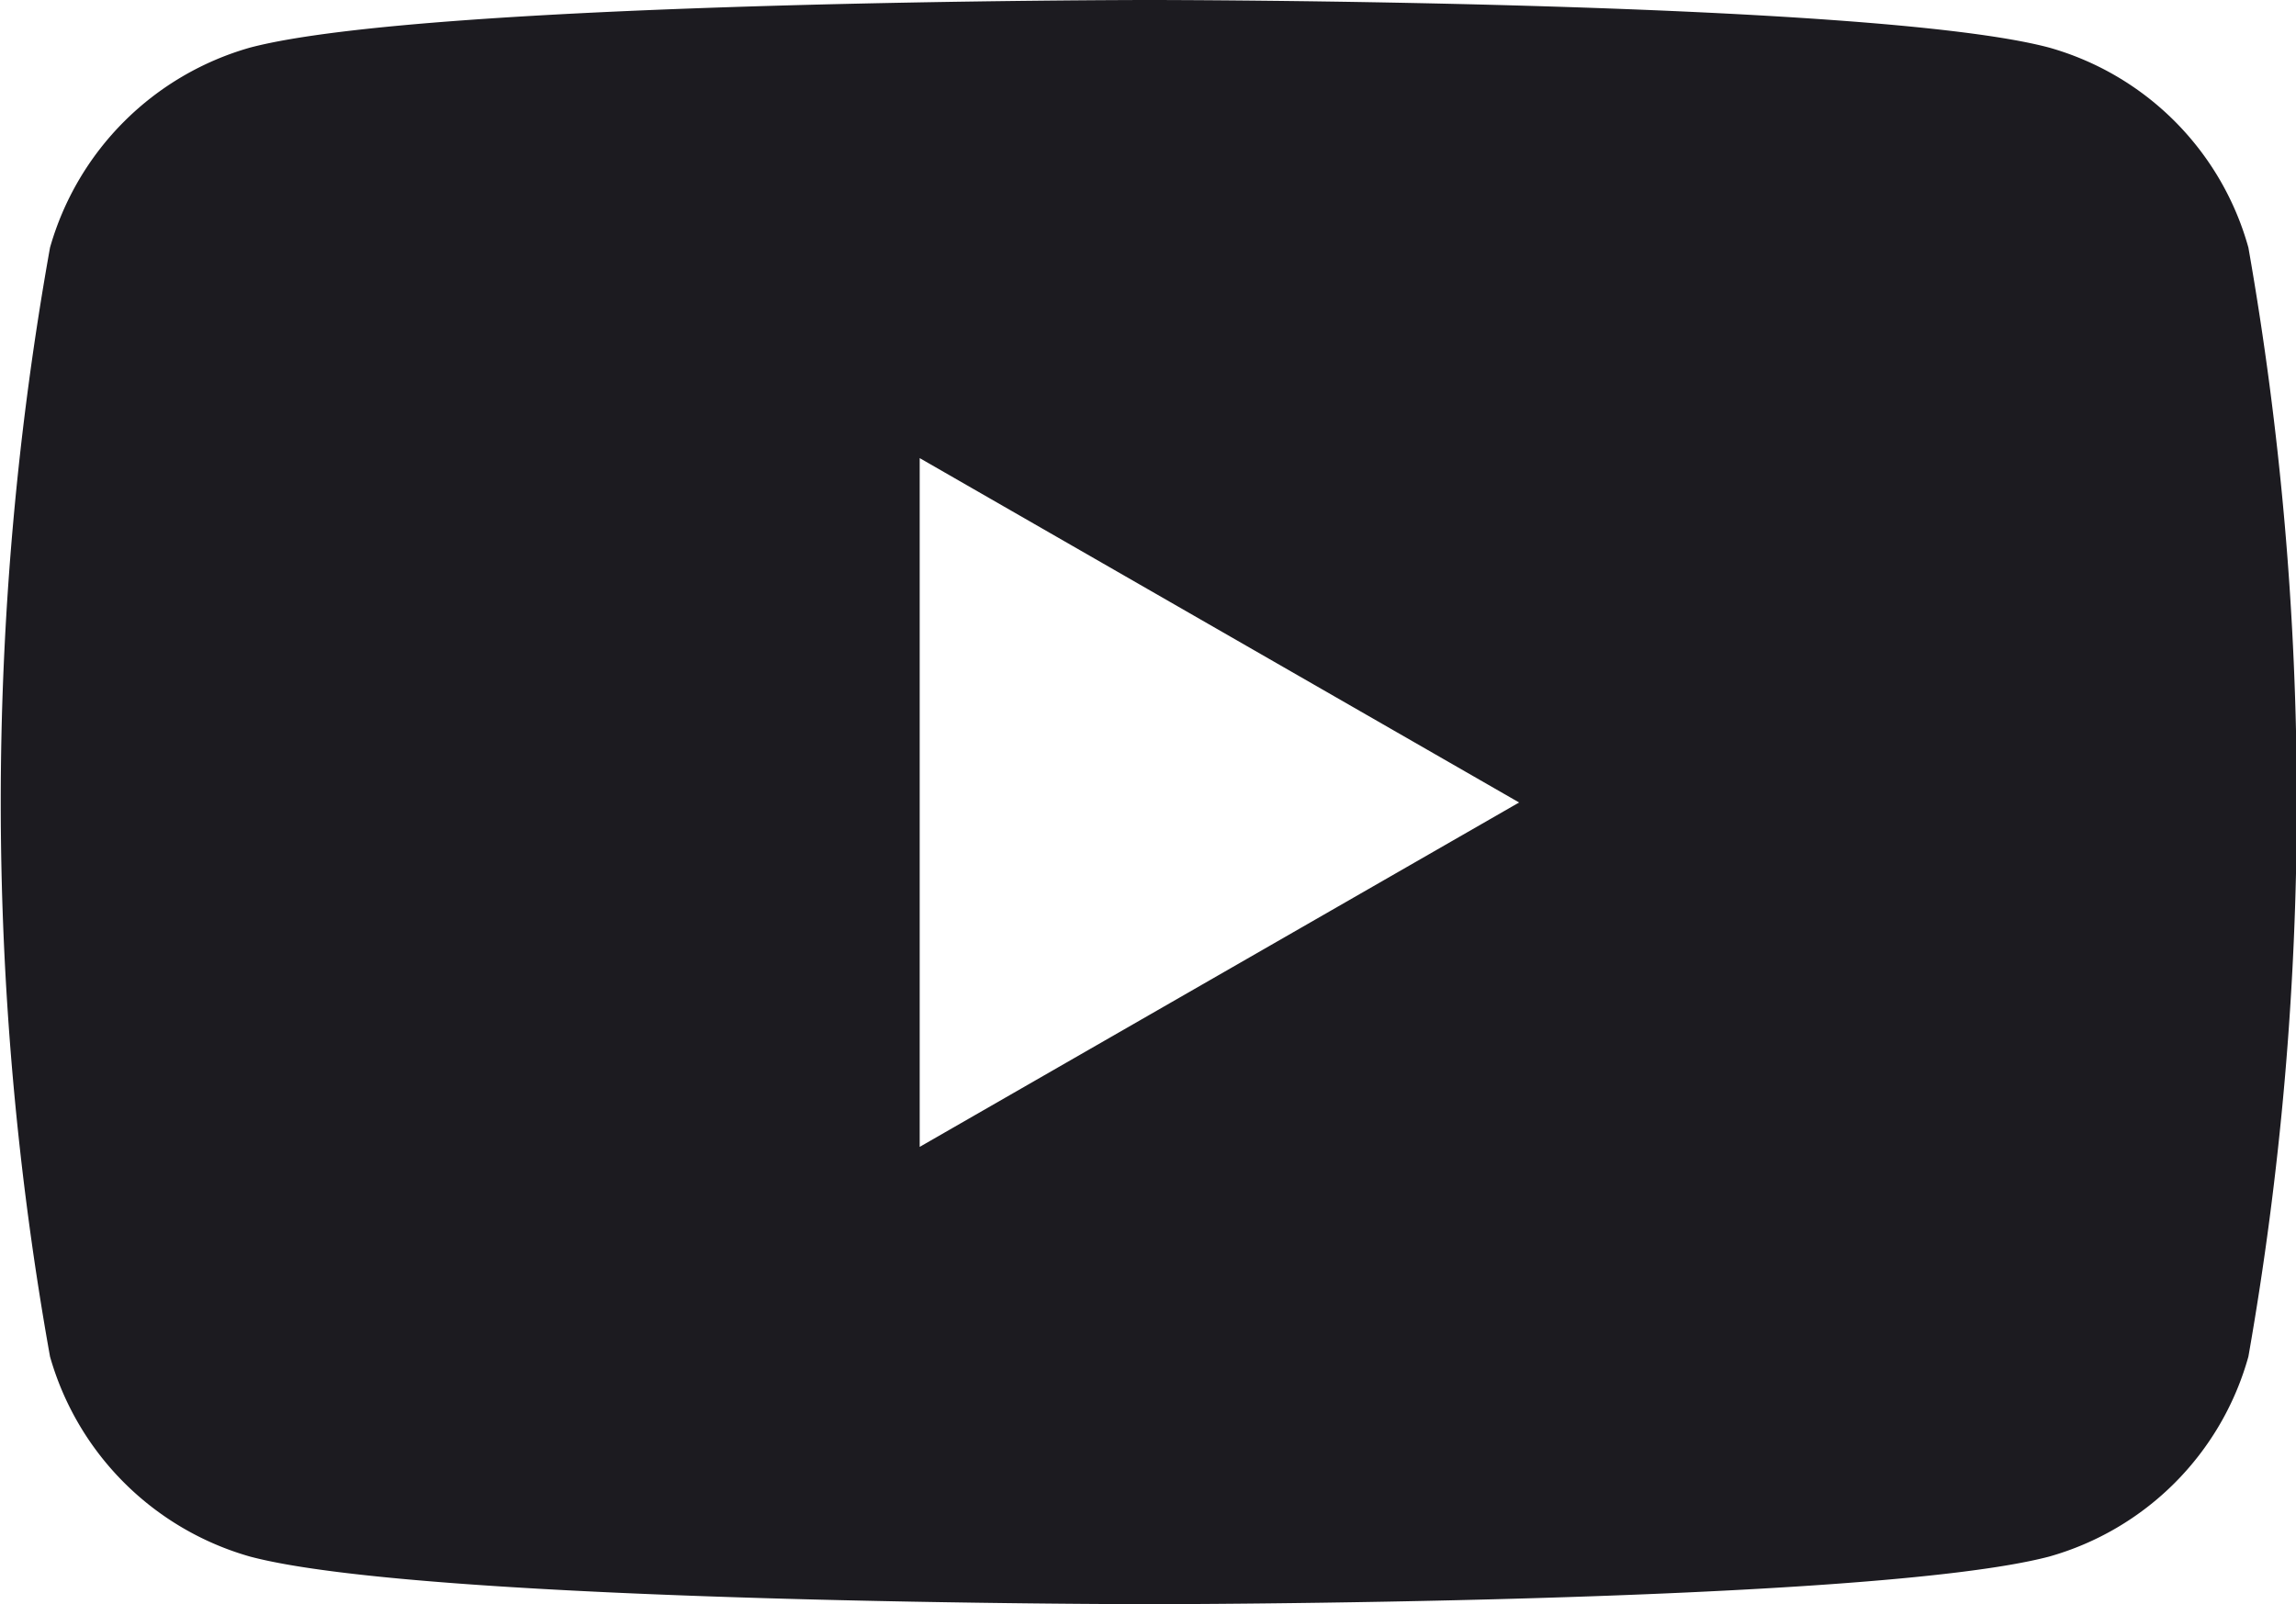
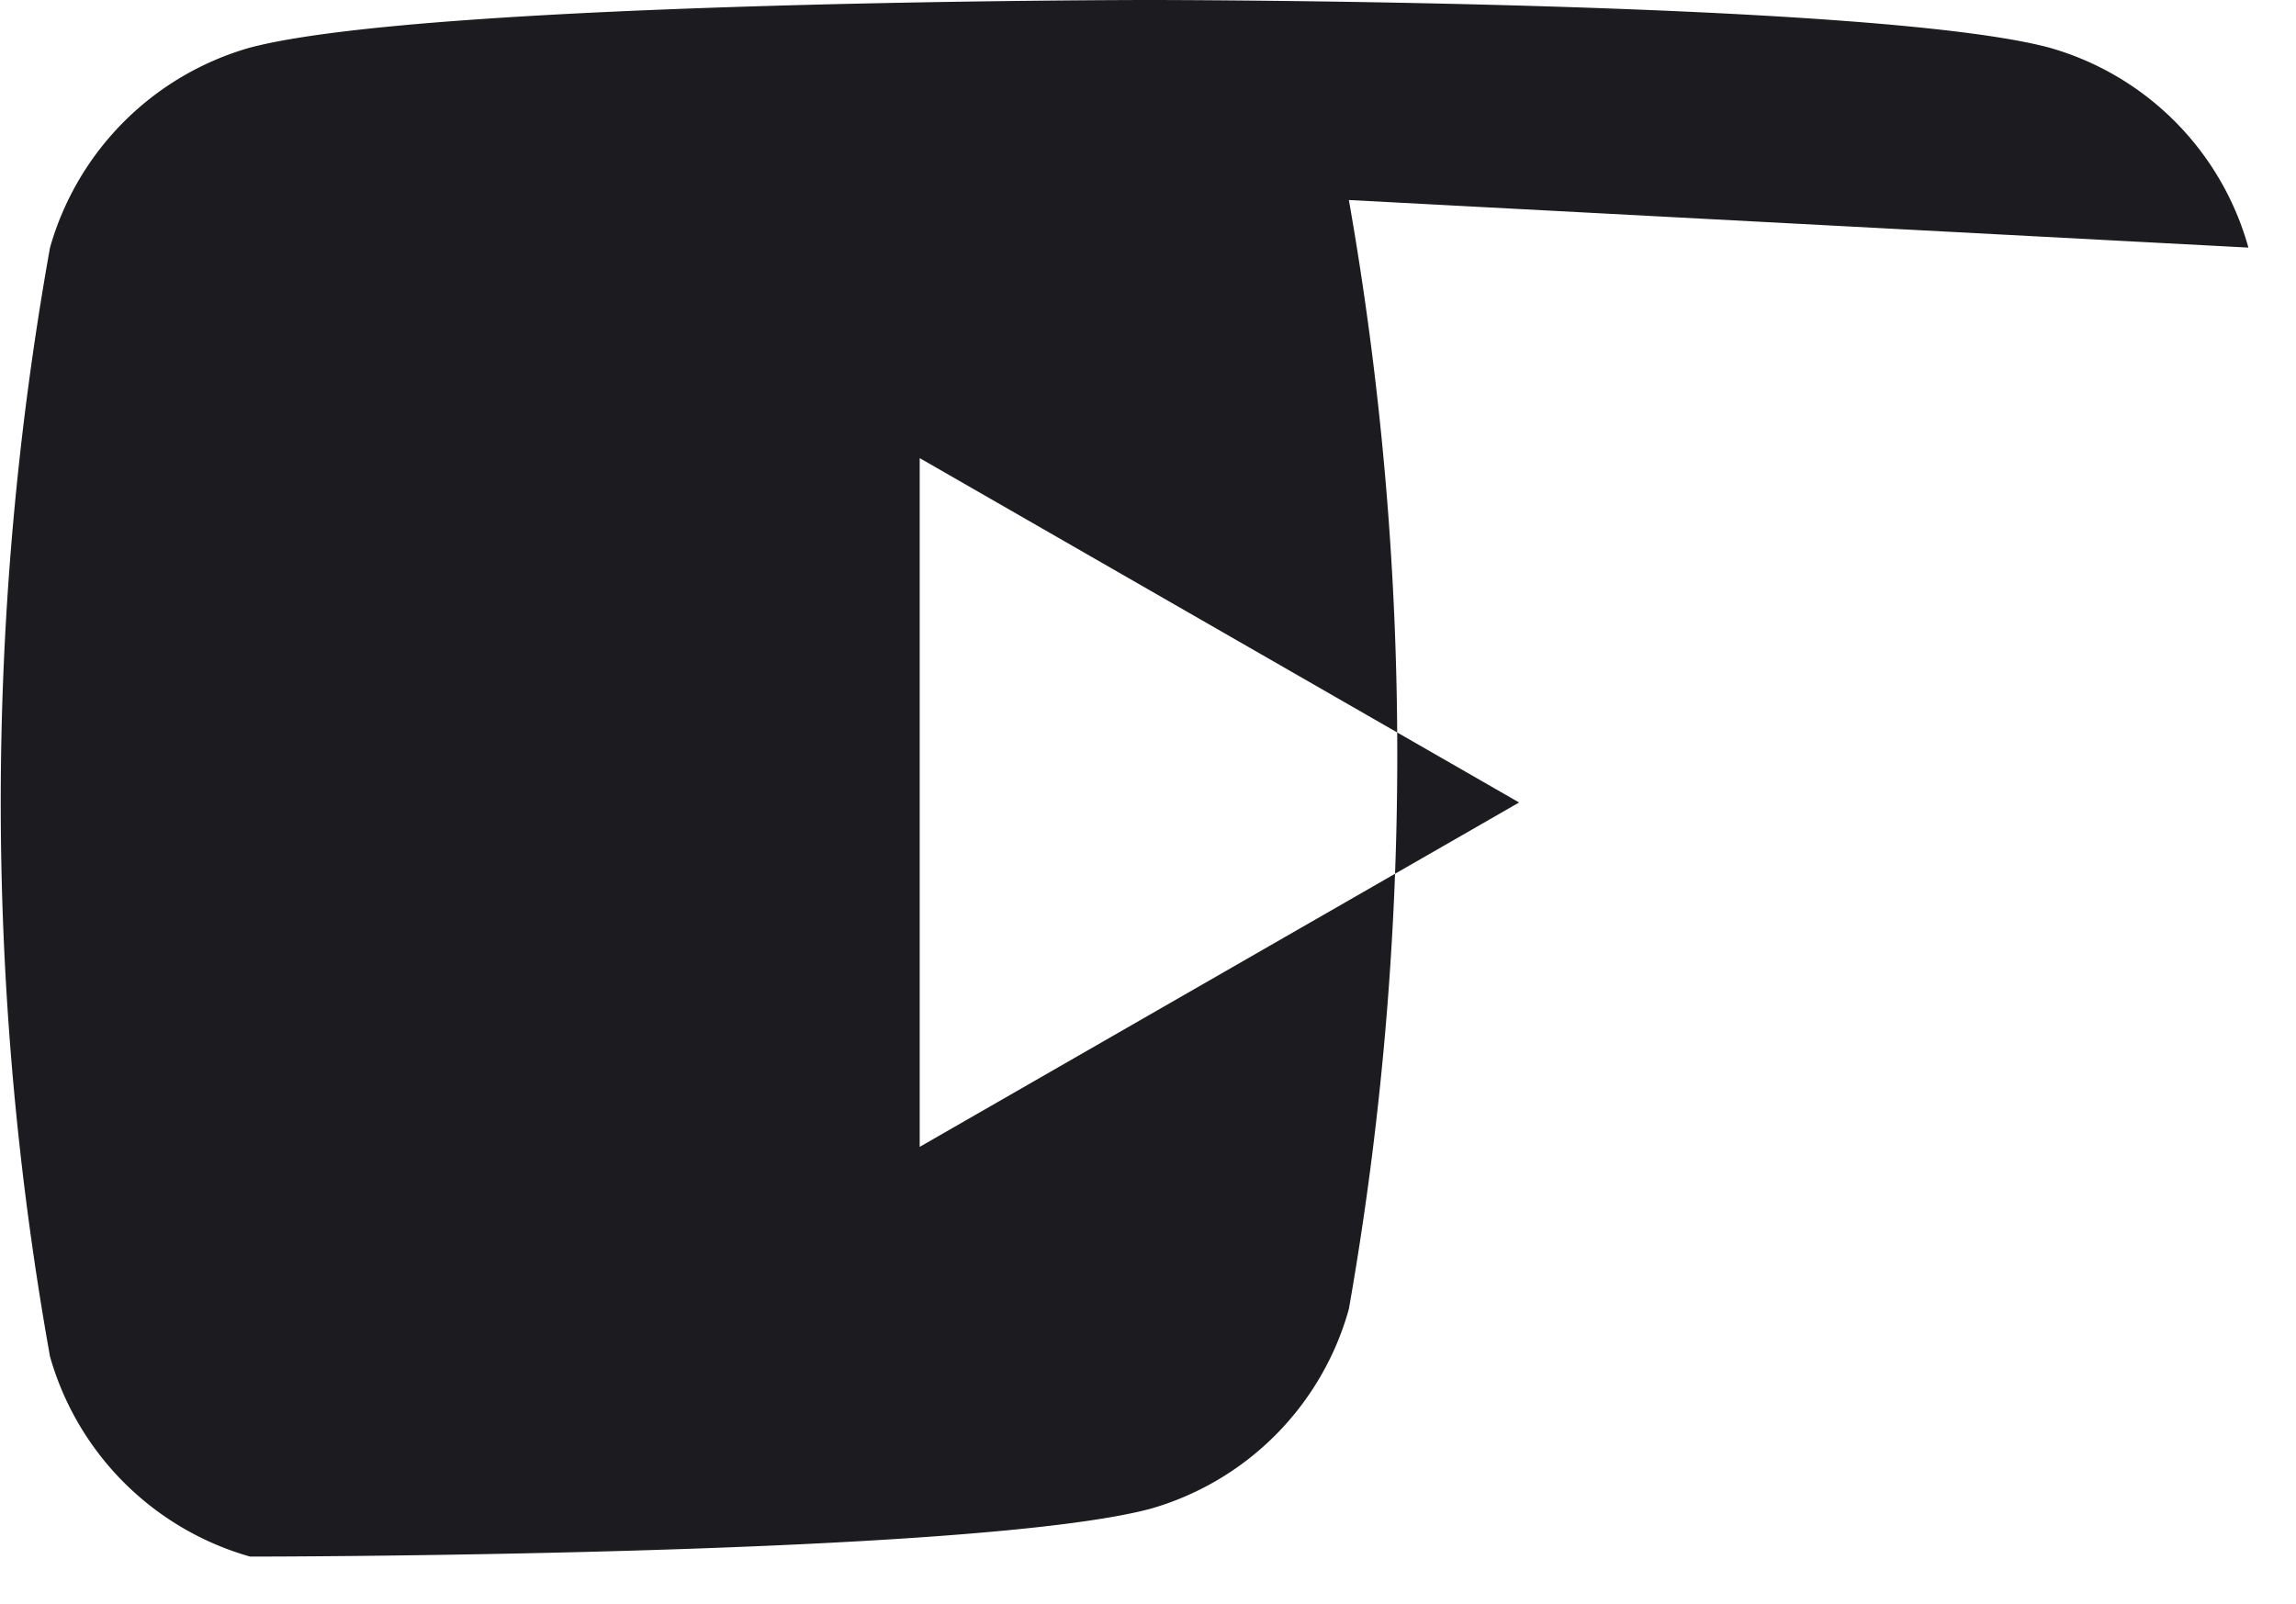
<svg xmlns="http://www.w3.org/2000/svg" id="Layer_1" data-name="Layer 1" viewBox="0 0 28.46 19.89">
  <defs>
    <style>.cls-1{fill:#1c1b20;}</style>
  </defs>
-   <path class="cls-1" d="M974.13,477.49a3.57,3.57,0,0,0-2.47-2.48c-2.22-.59-11.15-.59-11.15-.59s-8.91,0-11.15.59a3.6,3.6,0,0,0-2.48,2.48,39,39,0,0,0,0,13.75,3.6,3.6,0,0,0,2.48,2.48c2.22.59,11.15.59,11.15.59s8.9,0,11.15-.59a3.57,3.57,0,0,0,2.47-2.48,39.69,39.69,0,0,0,0-13.75Zm-16.47,11.15V480.1l7.43,4.27Z" transform="translate(-946.26 -474.42)" />
+   <path class="cls-1" d="M974.13,477.49a3.57,3.57,0,0,0-2.47-2.48c-2.22-.59-11.15-.59-11.15-.59s-8.91,0-11.15.59a3.6,3.6,0,0,0-2.48,2.48,39,39,0,0,0,0,13.75,3.6,3.6,0,0,0,2.48,2.48s8.9,0,11.15-.59a3.57,3.57,0,0,0,2.47-2.48,39.69,39.69,0,0,0,0-13.75Zm-16.47,11.15V480.1l7.43,4.27Z" transform="translate(-946.26 -474.42)" />
</svg>